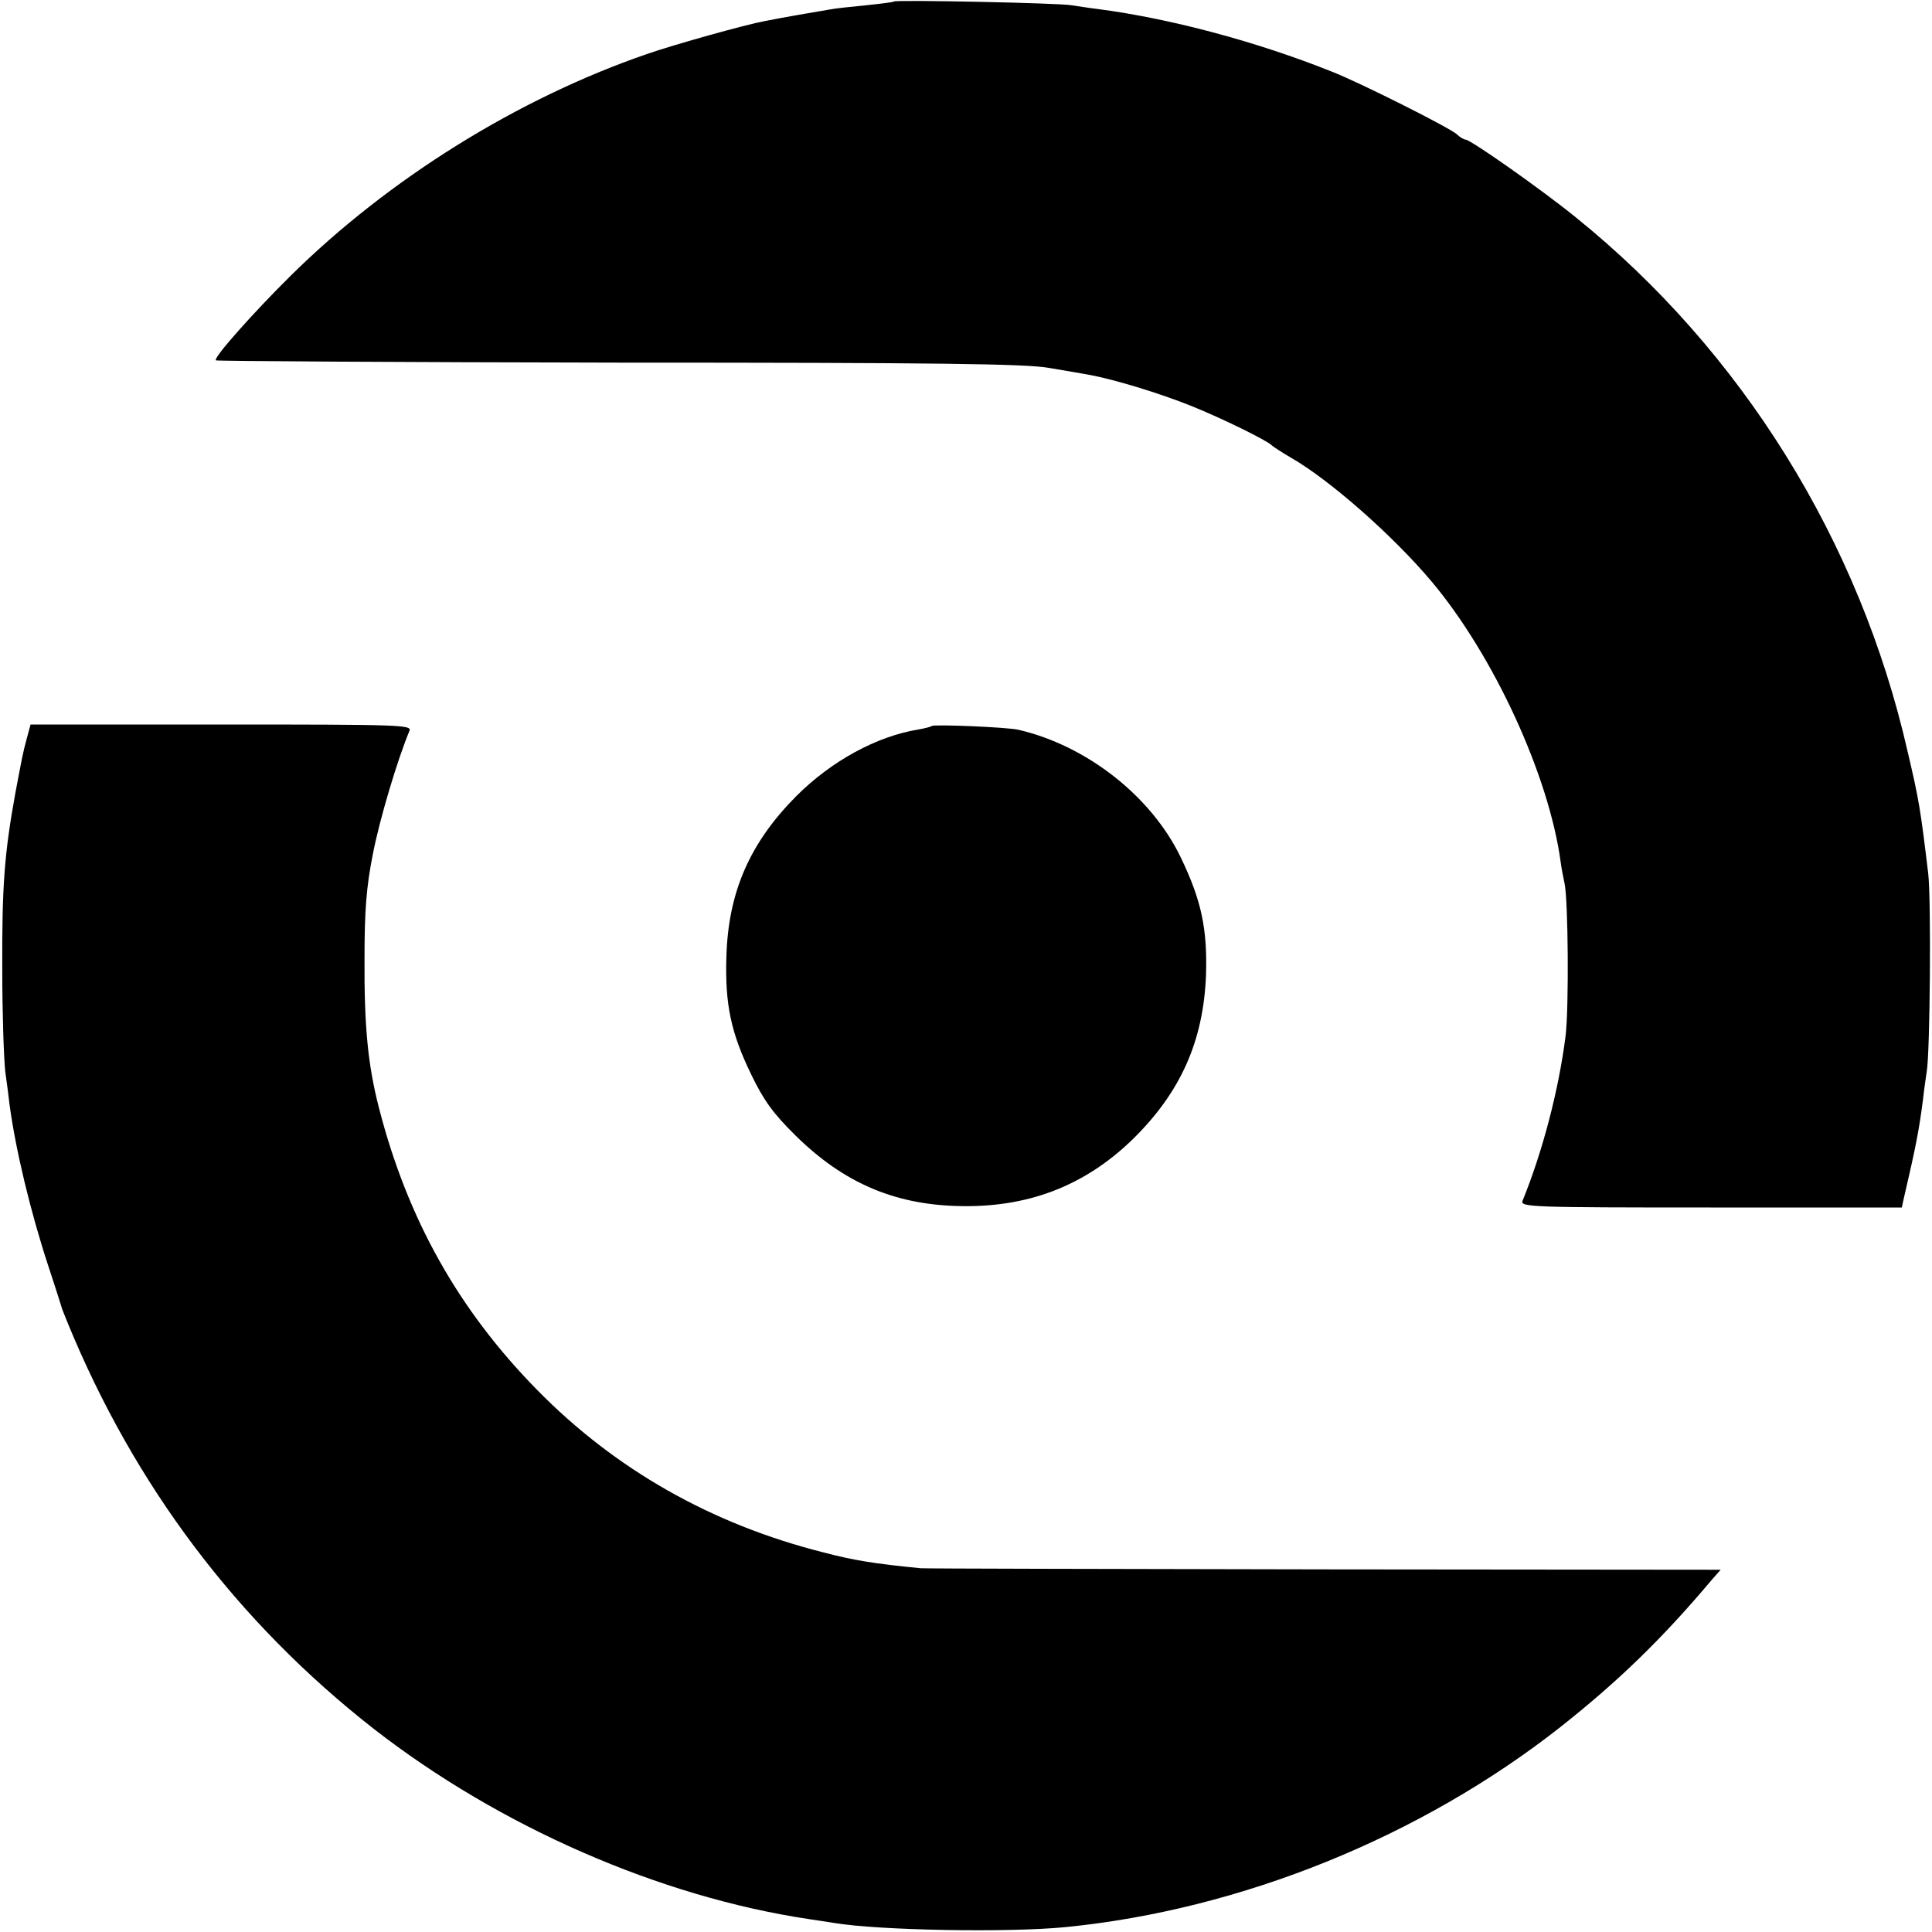
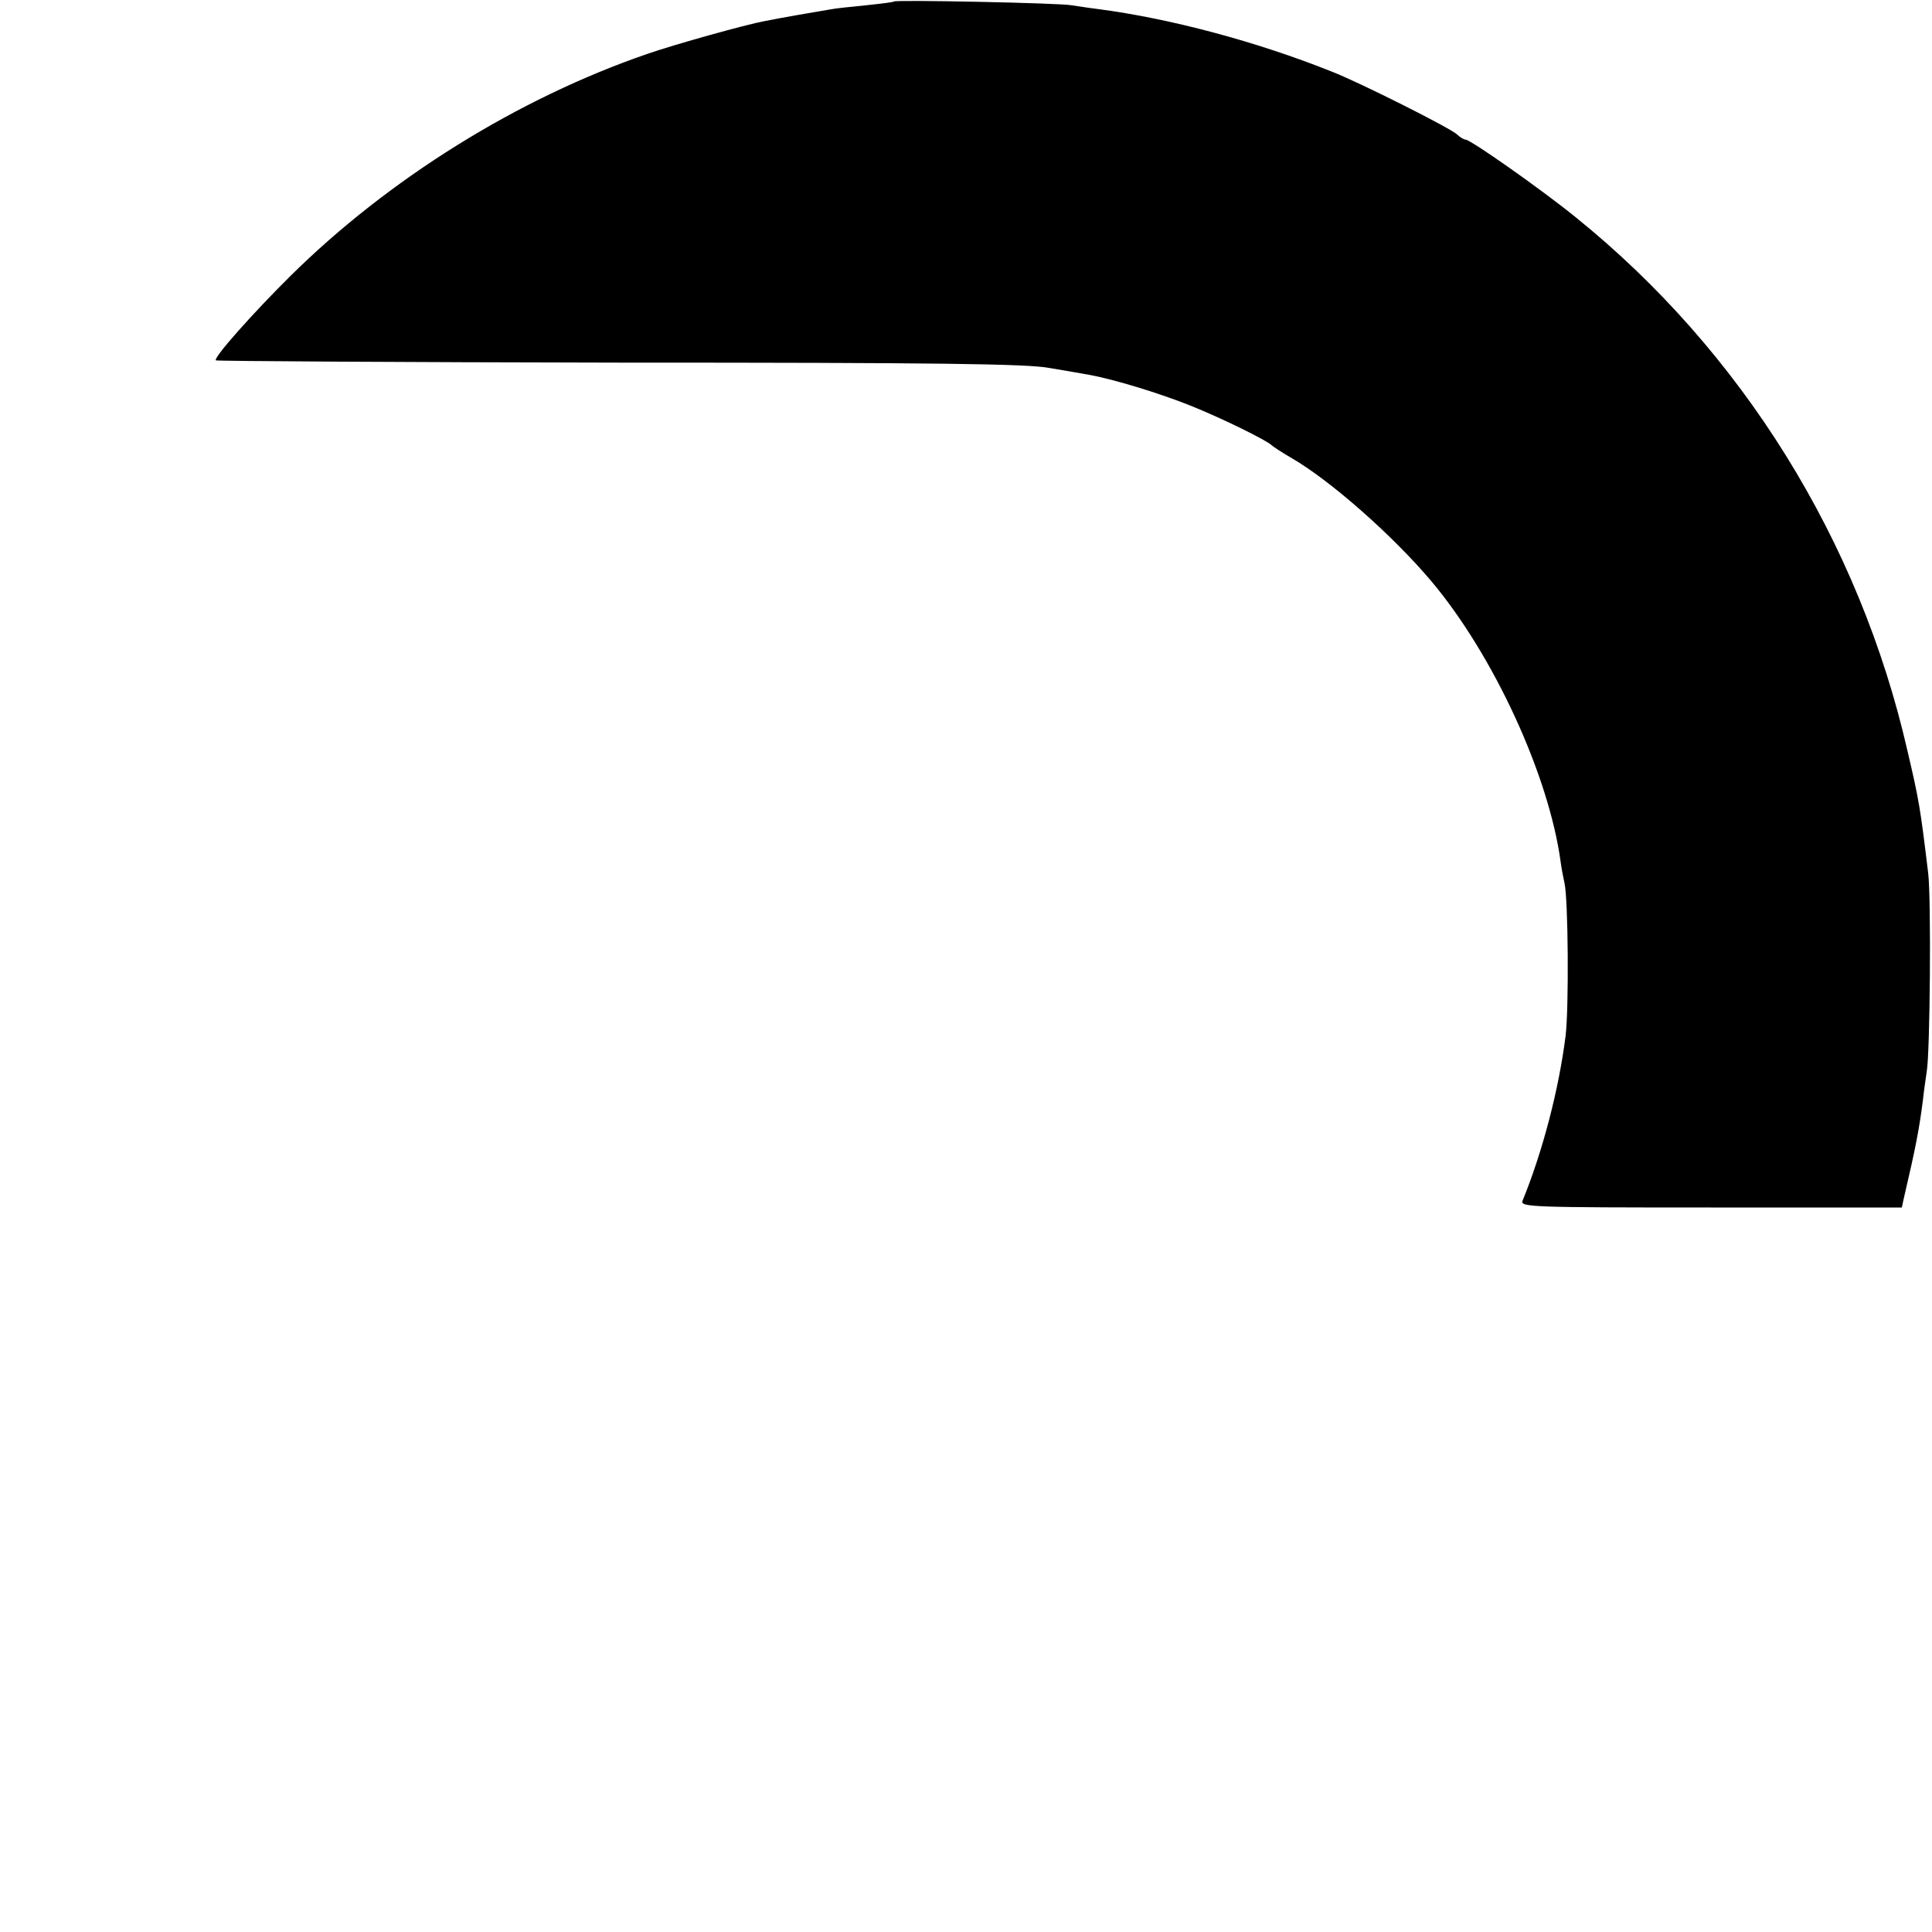
<svg xmlns="http://www.w3.org/2000/svg" version="1.0" width="512pt" height="512pt" viewBox="0 0 512 512" preserveAspectRatio="xMidYMid meet">
  <g transform="translate(0,512) scale(0.1,-0.1)" fill="#000000" stroke="none">
-     <path d="M2369 5116 c-2 -2 -36 -6 -74 -10 -39 -4 -81 -8 -95 -11 -31 -5 -135 -23 -174 -31 -49 -9 -236 -61 -311 -87 -343 -118 -685 -331 -945 -588 -98 -97 -205 -217 -198 -224 2 -2 483 -5 1069 -6 835 0 1080 -3 1139 -14 41 -7 89 -15 105 -18 66 -12 185 -48 270 -82 85 -34 204 -93 215 -105 3 -3 27 -19 53 -34 102 -59 267 -204 370 -326 165 -196 312 -515 343 -745 2 -16 7 -41 10 -55 10 -42 12 -331 3 -405 -18 -143 -61 -307 -114 -437 -7 -17 21 -18 499 -18 l506 0 5 23 c33 141 41 185 51 262 3 28 8 61 10 75 9 50 12 457 4 525 -21 174 -24 193 -55 325 -127 557 -439 1059 -879 1414 -91 74 -279 206 -292 206 -4 0 -15 6 -23 14 -20 18 -257 137 -331 166 -200 80 -429 141 -620 166 -25 3 -56 8 -70 10 -28 6 -466 15 -471 10z" />
-     <path d="M71 3163 c-11 -40 -13 -54 -30 -143 -29 -160 -36 -245 -35 -470 0 -113 4 -234 8 -270 5 -36 10 -74 11 -85 16 -121 56 -287 103 -430 20 -60 36 -112 37 -115 1 -3 7 -18 14 -35 177 -432 450 -794 812 -1077 333 -259 758 -445 1154 -504 22 -3 51 -8 65 -10 120 -20 464 -26 614 -11 465 46 941 239 1311 530 153 121 269 233 402 391 l23 26 -1048 1 c-576 1 -1058 2 -1072 3 -123 12 -178 21 -258 42 -297 75 -552 220 -759 431 -208 212 -343 452 -419 748 -29 113 -39 215 -38 395 0 128 5 190 22 276 18 93 65 250 97 327 7 16 -21 17 -499 17 l-505 0 -10 -37z" />
-     <path d="M2469 3196 c-2 -2 -17 -6 -34 -9 -112 -18 -232 -84 -325 -177 -123 -124 -180 -254 -185 -425 -4 -126 12 -202 66 -313 33 -68 57 -102 118 -162 125 -123 258 -181 426 -186 186 -6 339 52 468 178 126 124 186 259 193 433 4 123 -12 199 -67 313 -78 162 -249 296 -430 338 -30 7 -224 15 -230 10z" />
+     <path d="M2369 5116 c-2 -2 -36 -6 -74 -10 -39 -4 -81 -8 -95 -11 -31 -5 -135 -23 -174 -31 -49 -9 -236 -61 -311 -87 -343 -118 -685 -331 -945 -588 -98 -97 -205 -217 -198 -224 2 -2 483 -5 1069 -6 835 0 1080 -3 1139 -14 41 -7 89 -15 105 -18 66 -12 185 -48 270 -82 85 -34 204 -93 215 -105 3 -3 27 -19 53 -34 102 -59 267 -204 370 -326 165 -196 312 -515 343 -745 2 -16 7 -41 10 -55 10 -42 12 -331 3 -405 -18 -143 -61 -307 -114 -437 -7 -17 21 -18 499 -18 l506 0 5 23 c33 141 41 185 51 262 3 28 8 61 10 75 9 50 12 457 4 525 -21 174 -24 193 -55 325 -127 557 -439 1059 -879 1414 -91 74 -279 206 -292 206 -4 0 -15 6 -23 14 -20 18 -257 137 -331 166 -200 80 -429 141 -620 166 -25 3 -56 8 -70 10 -28 6 -466 15 -471 10" />
  </g>
</svg>